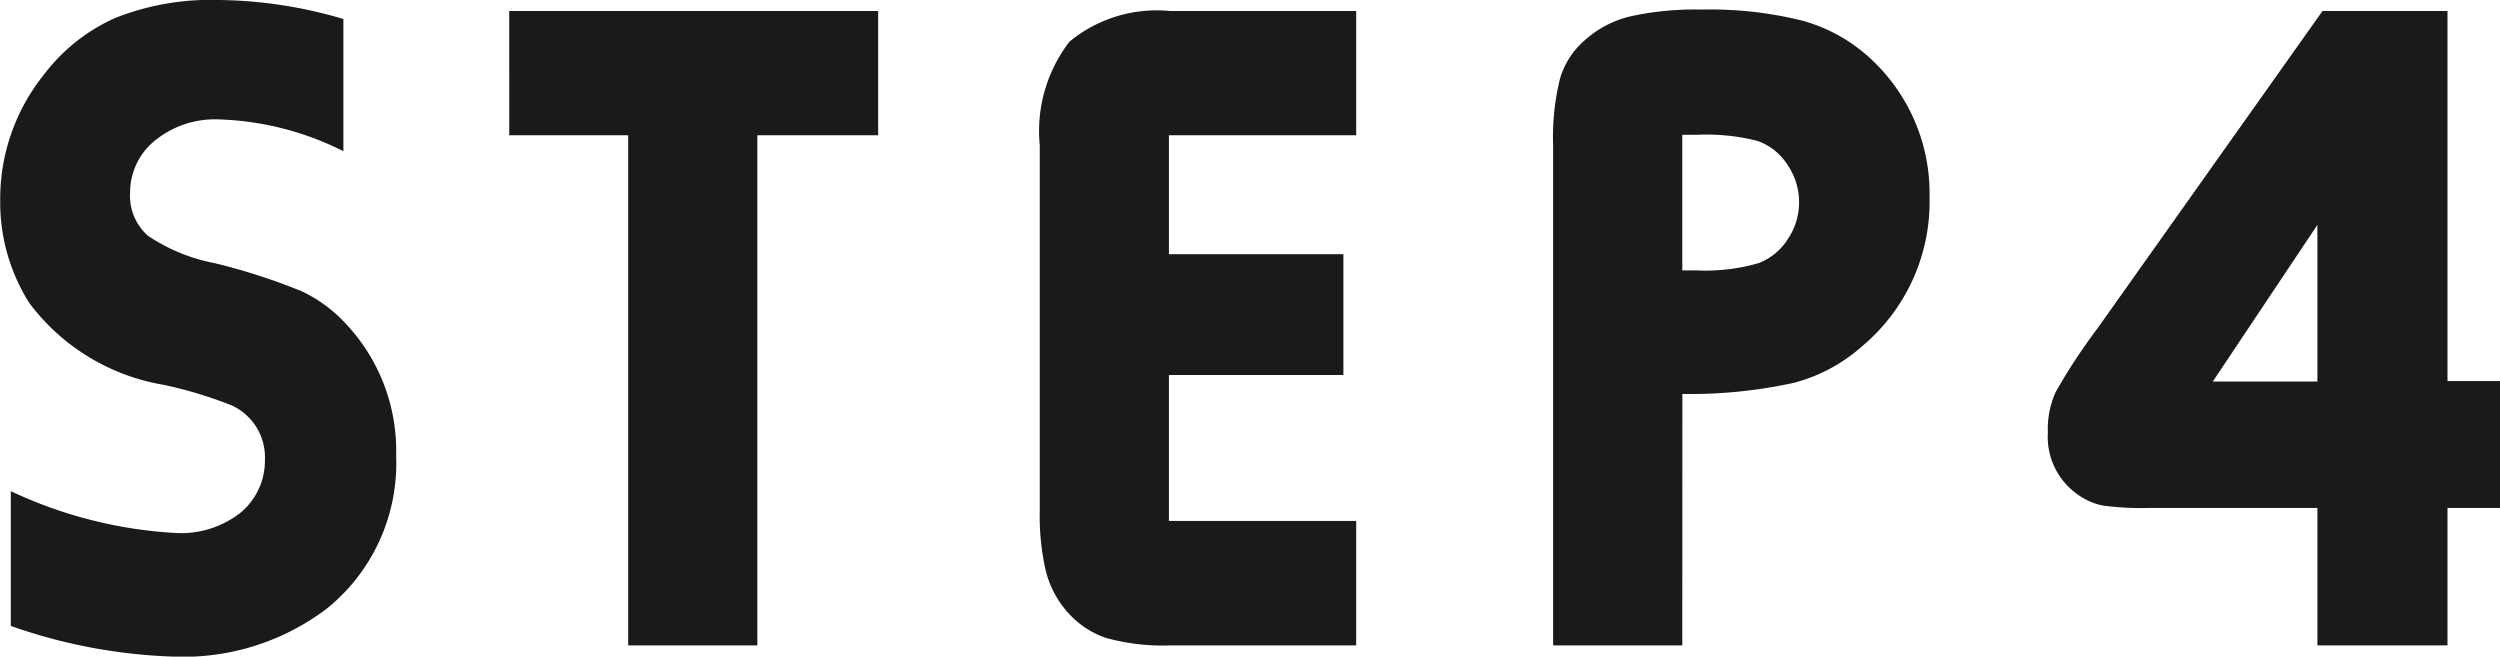
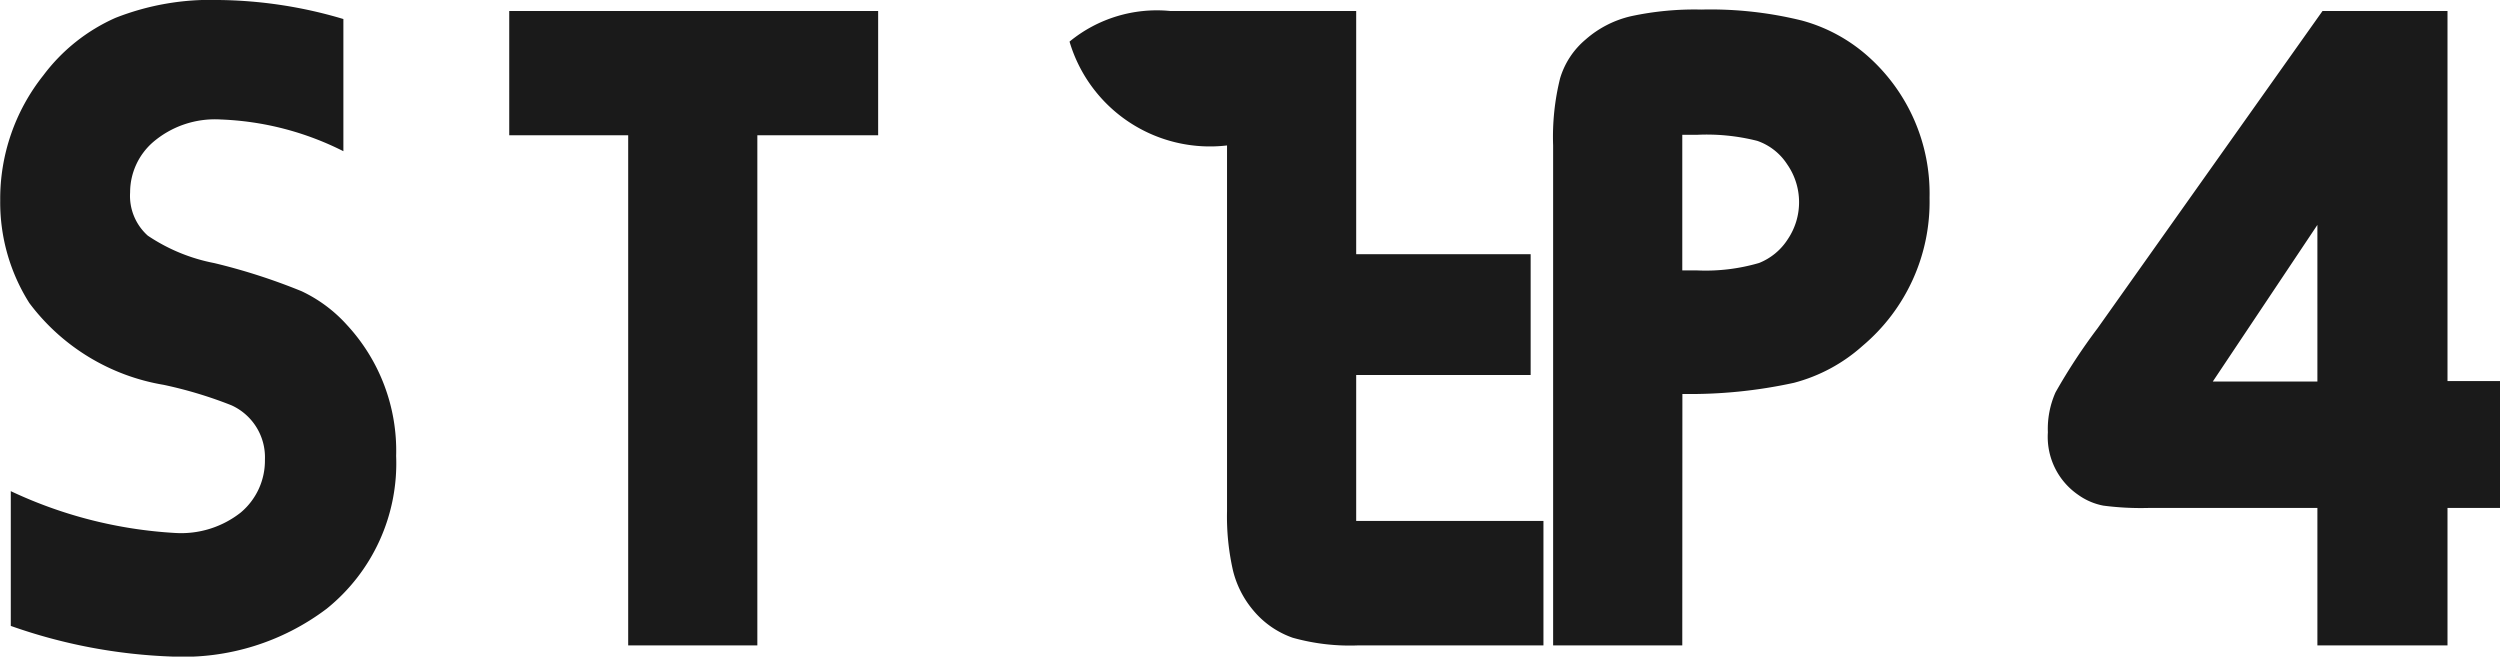
<svg xmlns="http://www.w3.org/2000/svg" width="47.287" height="12.419">
-   <path fill="#1a1a1a" d="M6.495.36v2.5a5.6 5.6 0 0 0-2.32-.6 1.8 1.8 0 0 0-1.283.431 1.26 1.26 0 0 0-.431.949 1.01 1.01 0 0 0 .334.817 3.4 3.4 0 0 0 1.257.519 11.4 11.4 0 0 1 1.652.532 2.7 2.7 0 0 1 .857.637 3.5 3.5 0 0 1 .932 2.479 3.53 3.53 0 0 1-1.314 2.89 4.5 4.5 0 0 1-2.918.905 10.2 10.2 0 0 1-3.057-.58V9.29a8.4 8.4 0 0 0 3.111.791 1.82 1.82 0 0 0 1.239-.387 1.28 1.28 0 0 0 .457-1 1.08 1.08 0 0 0-.633-1.028 8 8 0 0 0-1.283-.387 4 4 0 0 1-2.54-1.547 3.56 3.56 0 0 1-.551-1.935 3.75 3.75 0 0 1 .817-2.373A3.45 3.45 0 0 1 2.184.338 4.9 4.9 0 0 1 4.131 0a8.5 8.5 0 0 1 2.364.36M16.61.208v2.35h-2.285v9.65h-2.443v-9.65h-2.25V.208Zm9.042 0v2.35H22.11v2.25h3.3v2.285h-3.3v2.76h3.542v2.355h-3.516a4 4 0 0 1-1.226-.145 1.7 1.7 0 0 1-.743-.514 1.85 1.85 0 0 1-.387-.756 4.6 4.6 0 0 1-.113-1.125V2.751A2.77 2.77 0 0 1 20.23.787a2.6 2.6 0 0 1 1.906-.579Zm6.168 12h-2.443V2.751a4.6 4.6 0 0 1 .132-1.27 1.53 1.53 0 0 1 .483-.734 1.97 1.97 0 0 1 .852-.439A5.7 5.7 0 0 1 32.18.181a7.2 7.2 0 0 1 1.9.207 3.1 3.1 0 0 1 1.257.681 3.47 3.47 0 0 1 1.16 2.672 3.56 3.56 0 0 1-1.266 2.8 3.14 3.14 0 0 1-1.3.7 9.2 9.2 0 0 1-2.109.211Zm0-7.093h.284a3.6 3.6 0 0 0 1.169-.141 1.15 1.15 0 0 0 .545-.453 1.25 1.25 0 0 0 .211-.7 1.25 1.25 0 0 0-.225-.713 1.1 1.1 0 0 0-.567-.444 3.9 3.9 0 0 0-1.143-.114h-.274Zm14.474 7.093h-2.461v-2.6h-3.2a5.5 5.5 0 0 1-.848-.044 1.2 1.2 0 0 1-.47-.2 1.33 1.33 0 0 1-.58-1.187 1.7 1.7 0 0 1 .145-.756 11 11 0 0 1 .796-1.213l4.254-6h2.364v7h.993v2.4h-.993Zm-2.461-4.992V4.254l-1.978 2.962Z" data-name="パス 15" />
+   <path fill="#1a1a1a" d="M6.495.36v2.5a5.6 5.6 0 0 0-2.32-.6 1.8 1.8 0 0 0-1.283.431 1.26 1.26 0 0 0-.431.949 1.01 1.01 0 0 0 .334.817 3.4 3.4 0 0 0 1.257.519 11.4 11.4 0 0 1 1.652.532 2.7 2.7 0 0 1 .857.637 3.5 3.5 0 0 1 .932 2.479 3.53 3.53 0 0 1-1.314 2.89 4.5 4.5 0 0 1-2.918.905 10.2 10.2 0 0 1-3.057-.58V9.29a8.4 8.4 0 0 0 3.111.791 1.82 1.82 0 0 0 1.239-.387 1.28 1.28 0 0 0 .457-1 1.08 1.08 0 0 0-.633-1.028 8 8 0 0 0-1.283-.387 4 4 0 0 1-2.54-1.547 3.56 3.56 0 0 1-.551-1.935 3.75 3.75 0 0 1 .817-2.373A3.45 3.45 0 0 1 2.184.338 4.9 4.9 0 0 1 4.131 0a8.5 8.5 0 0 1 2.364.36M16.61.208v2.35h-2.285v9.65h-2.443v-9.65h-2.25V.208Zm9.042 0v2.35v2.25h3.3v2.285h-3.3v2.76h3.542v2.355h-3.516a4 4 0 0 1-1.226-.145 1.7 1.7 0 0 1-.743-.514 1.85 1.85 0 0 1-.387-.756 4.6 4.6 0 0 1-.113-1.125V2.751A2.77 2.77 0 0 1 20.23.787a2.6 2.6 0 0 1 1.906-.579Zm6.168 12h-2.443V2.751a4.6 4.6 0 0 1 .132-1.27 1.53 1.53 0 0 1 .483-.734 1.97 1.97 0 0 1 .852-.439A5.7 5.7 0 0 1 32.18.181a7.2 7.2 0 0 1 1.9.207 3.1 3.1 0 0 1 1.257.681 3.47 3.47 0 0 1 1.16 2.672 3.56 3.56 0 0 1-1.266 2.8 3.14 3.14 0 0 1-1.3.7 9.2 9.2 0 0 1-2.109.211Zm0-7.093h.284a3.6 3.6 0 0 0 1.169-.141 1.15 1.15 0 0 0 .545-.453 1.25 1.25 0 0 0 .211-.7 1.25 1.25 0 0 0-.225-.713 1.1 1.1 0 0 0-.567-.444 3.9 3.9 0 0 0-1.143-.114h-.274Zm14.474 7.093h-2.461v-2.6h-3.2a5.5 5.5 0 0 1-.848-.044 1.2 1.2 0 0 1-.47-.2 1.33 1.33 0 0 1-.58-1.187 1.7 1.7 0 0 1 .145-.756 11 11 0 0 1 .796-1.213l4.254-6h2.364v7h.993v2.4h-.993Zm-2.461-4.992V4.254l-1.978 2.962Z" data-name="パス 15" />
</svg>